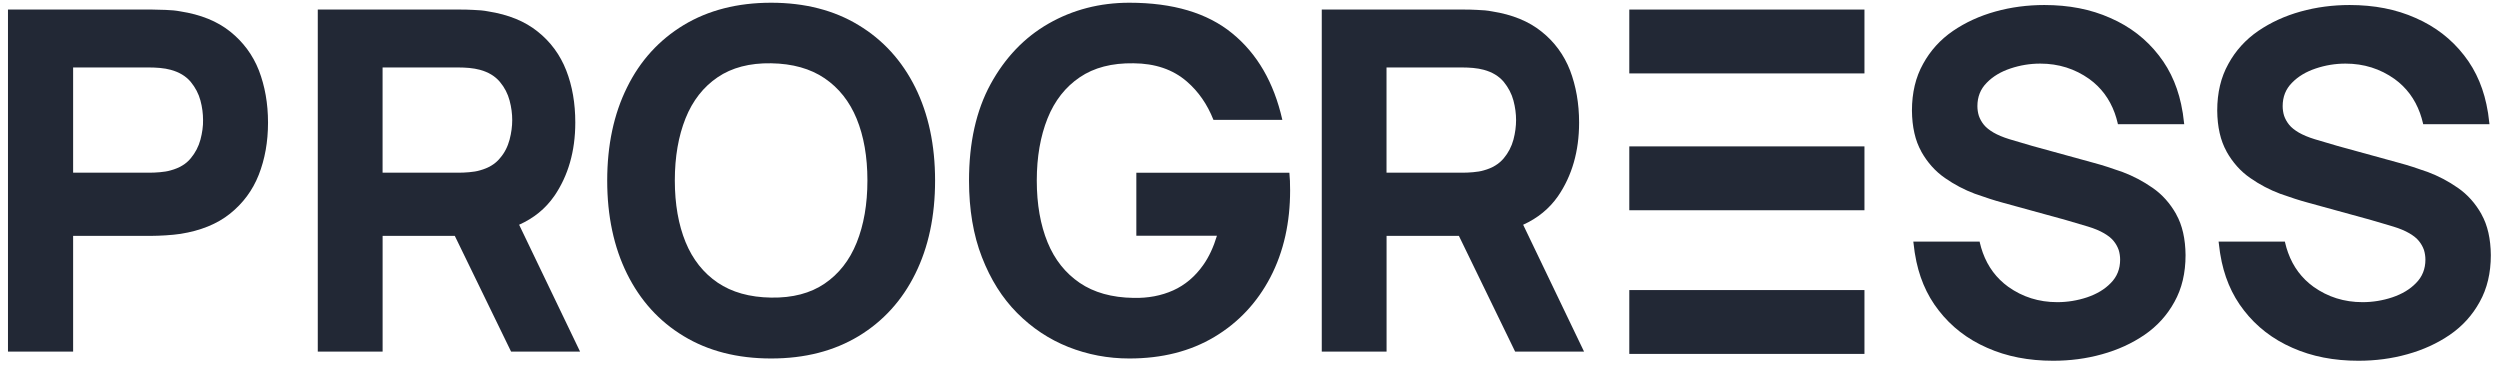
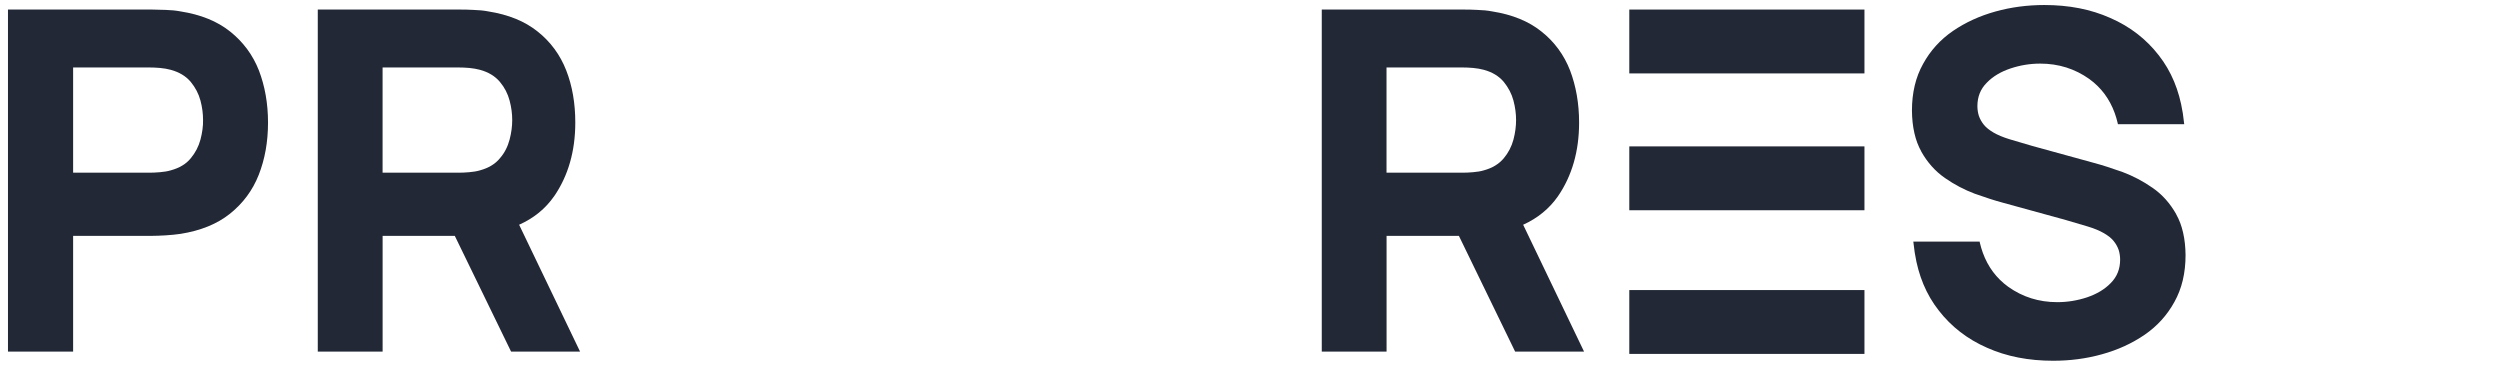
<svg xmlns="http://www.w3.org/2000/svg" width="153" height="23" viewBox="0 0 153 23" fill="none">
  <g clip-path="url(#clip0_200_89)">
    <path d="M133.756 15.614C133.756 16.708 133.531 17.66 133.076 18.474C132.631 19.287 132.019 19.962 131.248 20.49C130.481 21.015 129.612 21.413 128.645 21.68C127.686 21.95 126.682 22.078 125.655 22.078C124.155 22.078 122.813 21.82 121.61 21.284C120.408 20.758 119.42 19.994 118.651 19.001C117.886 18.028 117.407 16.867 117.195 15.535C117.19 15.513 117.187 15.491 117.184 15.469C117.184 15.461 117.181 15.453 117.179 15.445L117.095 14.786H121.154L121.166 14.85C121.216 15.066 121.277 15.271 121.348 15.467C121.665 16.34 122.185 17.03 122.902 17.55C123.78 18.175 124.778 18.492 125.902 18.492C126.534 18.492 127.135 18.393 127.73 18.196C128.321 17.995 128.804 17.71 129.179 17.322C129.564 16.935 129.752 16.457 129.752 15.893C129.752 15.694 129.723 15.486 129.663 15.297C129.593 15.099 129.494 14.922 129.357 14.752C129.22 14.581 129.022 14.424 128.765 14.274C128.508 14.125 128.183 13.986 127.789 13.867L126.498 13.486C126.498 13.486 126.488 13.483 126.481 13.481C126.424 13.463 126.366 13.447 126.308 13.43C126.291 13.425 126.276 13.42 126.259 13.416C126.206 13.4 126.151 13.386 126.095 13.373L122.592 12.41C122.069 12.272 121.498 12.083 120.857 11.856C120.225 11.618 119.611 11.3 119.03 10.893C118.439 10.485 117.956 9.94 117.581 9.275L117.584 9.271C117.209 8.607 117.02 7.762 117.011 6.77C117.011 5.679 117.237 4.725 117.693 3.91C118.137 3.098 118.75 2.423 119.519 1.895C120.288 1.37 121.157 0.972 122.122 0.704C123.081 0.437 124.087 0.307 125.113 0.307C126.614 0.307 127.954 0.565 129.157 1.102C130.361 1.627 131.348 2.393 132.118 3.386C132.884 4.362 133.365 5.53 133.577 6.869C133.58 6.885 133.583 6.9 133.587 6.918C133.587 6.925 133.587 6.932 133.59 6.939L133.674 7.599H129.615L129.603 7.536C129.553 7.32 129.491 7.115 129.421 6.919C129.103 6.045 128.583 5.354 127.865 4.834C126.987 4.211 125.989 3.893 124.865 3.893C124.233 3.893 123.632 3.992 123.039 4.191C122.446 4.39 121.963 4.678 121.59 5.063C121.204 5.45 121.017 5.928 121.017 6.493C121.017 6.69 121.046 6.9 121.106 7.088C121.176 7.287 121.275 7.464 121.412 7.635C121.548 7.804 121.747 7.962 122.004 8.113C122.259 8.26 122.585 8.399 122.98 8.52L124.295 8.908L124.349 8.924C124.454 8.955 124.562 8.985 124.671 9.013L128.174 9.976C128.698 10.116 129.27 10.304 129.911 10.532C130.541 10.77 131.155 11.088 131.737 11.495C132.329 11.903 132.811 12.446 133.186 13.112L133.183 13.115C133.56 13.78 133.747 14.625 133.756 15.616" fill="#222835" />
-     <path d="M152.439 15.614C152.439 16.708 152.213 17.66 151.758 18.474C151.313 19.287 150.701 19.962 149.931 20.49C149.163 21.015 148.295 21.413 147.328 21.68C146.369 21.95 145.365 22.078 144.337 22.078C142.838 22.078 141.496 21.82 140.292 21.284C139.091 20.758 138.102 19.994 137.333 19.001C136.569 18.028 136.089 16.867 135.877 15.535C135.873 15.513 135.87 15.491 135.867 15.469C135.867 15.461 135.863 15.453 135.862 15.445L135.778 14.786H139.836L139.849 14.85C139.899 15.066 139.959 15.271 140.031 15.467C140.347 16.34 140.867 17.03 141.585 17.55C142.463 18.175 143.461 18.492 144.585 18.492C145.217 18.492 145.818 18.393 146.412 18.196C147.004 17.995 147.487 17.71 147.862 17.322C148.246 16.935 148.435 16.457 148.435 15.893C148.435 15.694 148.405 15.486 148.346 15.297C148.276 15.099 148.176 14.922 148.039 14.752C147.902 14.581 147.705 14.424 147.448 14.274C147.191 14.125 146.865 13.986 146.472 13.867L145.181 13.486C145.181 13.486 145.17 13.483 145.164 13.481C145.106 13.463 145.049 13.447 144.991 13.43C144.974 13.425 144.958 13.42 144.941 13.416C144.888 13.4 144.834 13.386 144.778 13.373L141.275 12.41C140.752 12.272 140.18 12.083 139.539 11.856C138.907 11.618 138.294 11.3 137.713 10.893C137.121 10.485 136.639 9.94 136.264 9.275L136.267 9.271C135.892 8.607 135.703 7.762 135.694 6.77C135.694 5.679 135.919 4.725 136.376 3.91C136.819 3.098 137.433 2.423 138.202 1.895C138.971 1.37 139.84 0.972 140.805 0.704C141.764 0.437 142.769 0.307 143.795 0.307C145.296 0.307 146.637 0.565 147.84 1.102C149.043 1.627 150.03 2.393 150.801 3.386C151.567 4.362 152.048 5.53 152.26 6.869C152.263 6.885 152.266 6.9 152.269 6.918C152.269 6.925 152.269 6.932 152.272 6.939L152.356 7.599H148.298L148.285 7.536C148.235 7.32 148.173 7.115 148.103 6.919C147.785 6.045 147.265 5.354 146.548 4.834C145.67 4.211 144.672 3.893 143.548 3.893C142.916 3.893 142.315 3.992 141.722 4.191C141.129 4.39 140.646 4.678 140.272 5.063C139.886 5.45 139.699 5.928 139.699 6.493C139.699 6.69 139.729 6.9 139.788 7.088C139.858 7.287 139.958 7.464 140.095 7.635C140.23 7.804 140.43 7.962 140.686 8.113C140.942 8.26 141.267 8.399 141.663 8.52L142.978 8.908L143.031 8.924C143.137 8.955 143.244 8.985 143.353 9.013L146.856 9.976C147.381 10.116 147.952 10.304 148.593 10.532C149.224 10.77 149.837 11.088 150.42 11.495C151.011 11.903 151.494 12.446 151.869 13.112L151.866 13.115C152.243 13.78 152.43 14.625 152.439 15.616" fill="#222835" />
    <path fill-rule="evenodd" clip-rule="evenodd" d="M12.267 8.548C12.155 8.967 11.952 9.356 11.67 9.691C11.388 10.039 10.973 10.284 10.447 10.426C10.244 10.488 10.023 10.517 9.789 10.539C9.547 10.56 9.334 10.569 9.133 10.569H4.475V4.129H9.133C9.335 4.129 9.557 4.138 9.789 4.158C10.032 4.179 10.255 4.22 10.447 4.272C10.973 4.415 11.376 4.661 11.67 5.007C11.954 5.355 12.155 5.731 12.267 6.15C12.379 6.568 12.427 6.966 12.427 7.344C12.437 7.722 12.376 8.13 12.267 8.548ZM14.092 1.936C13.302 1.302 12.289 0.892 11.042 0.697C10.768 0.645 10.465 0.615 10.13 0.606C9.786 0.596 9.522 0.585 9.318 0.585H0.488V21.52H4.475V14.434H9.318C9.512 14.434 9.784 14.424 10.13 14.404C10.475 14.383 10.779 14.352 11.051 14.312C12.278 14.117 13.291 13.708 14.082 13.074C14.873 12.439 15.46 11.651 15.836 10.698C16.21 9.746 16.403 8.682 16.403 7.505C16.403 6.327 16.21 5.263 15.845 4.311C15.471 3.359 14.882 2.57 14.092 1.936Z" fill="#222835" />
    <path fill-rule="evenodd" clip-rule="evenodd" d="M23.414 4.129H28.06C28.261 4.129 28.483 4.138 28.716 4.158C28.958 4.179 29.17 4.22 29.372 4.272C29.896 4.415 30.298 4.661 30.591 5.008C30.883 5.356 31.075 5.734 31.187 6.153C31.299 6.571 31.348 6.971 31.348 7.349C31.348 7.727 31.297 8.126 31.187 8.545C31.075 8.964 30.886 9.354 30.591 9.689C30.309 10.037 29.896 10.283 29.372 10.426C29.17 10.488 28.949 10.517 28.716 10.539C28.474 10.56 28.261 10.569 28.06 10.569H23.414V4.129ZM33.917 12.005C34.773 10.757 35.208 9.253 35.208 7.502C35.208 6.324 35.026 5.262 34.654 4.31C34.282 3.357 33.695 2.559 32.91 1.936C32.124 1.302 31.116 0.892 29.875 0.697C29.612 0.645 29.301 0.615 28.967 0.606C28.624 0.585 28.362 0.585 28.161 0.585H19.448V21.52H23.416V14.434H27.833L31.279 21.52H35.501L31.77 13.754C32.668 13.354 33.383 12.771 33.917 12.003V12.005Z" fill="#222835" />
-     <path fill-rule="evenodd" clip-rule="evenodd" d="M52.429 14.848C51.994 15.93 51.337 16.767 50.467 17.357C49.597 17.949 48.506 18.235 47.193 18.213C45.879 18.193 44.788 17.886 43.918 17.296C43.048 16.703 42.392 15.878 41.957 14.817C41.523 13.756 41.299 12.493 41.299 11.043C41.299 9.594 41.521 8.329 41.957 7.238C42.391 6.157 43.048 5.32 43.918 4.729C44.788 4.138 45.879 3.851 47.193 3.873C48.506 3.894 49.597 4.2 50.467 4.791C51.337 5.382 51.993 6.209 52.429 7.27C52.863 8.331 53.086 9.585 53.086 11.043C53.086 12.502 52.864 13.767 52.429 14.848ZM52.54 1.535C51.044 0.627 49.256 0.167 47.194 0.167C45.132 0.167 43.344 0.627 41.839 1.535C40.343 2.443 39.181 3.707 38.374 5.351C37.564 6.982 37.161 8.891 37.161 11.053C37.161 13.214 37.566 15.124 38.374 16.755C39.183 18.387 40.335 19.663 41.839 20.57C43.335 21.478 45.123 21.939 47.194 21.939C49.266 21.939 51.044 21.478 52.55 20.57C54.046 19.663 55.209 18.389 56.015 16.755C56.824 15.124 57.227 13.225 57.227 11.053C57.227 8.88 56.823 6.982 56.015 5.351C55.196 3.707 54.044 2.443 52.539 1.535H52.54Z" fill="#222835" />
    <path fill-rule="evenodd" clip-rule="evenodd" d="M84.855 4.129H89.498C89.699 4.129 89.921 4.138 90.153 4.158C90.395 4.179 90.608 4.22 90.809 4.272C91.333 4.415 91.735 4.661 92.028 5.008C92.31 5.356 92.511 5.734 92.623 6.153C92.734 6.571 92.784 6.971 92.784 7.349C92.784 7.727 92.733 8.126 92.623 8.545C92.511 8.964 92.31 9.354 92.028 9.689C91.736 10.037 91.333 10.283 90.809 10.426C90.608 10.488 90.386 10.517 90.153 10.539C89.913 10.56 89.699 10.569 89.498 10.569H84.855V4.129ZM95.351 12.005C96.207 10.757 96.641 9.253 96.641 7.502C96.641 6.324 96.449 5.262 96.088 4.31C95.716 3.357 95.13 2.559 94.345 1.936C93.559 1.302 92.552 0.892 91.313 0.697C91.051 0.645 90.739 0.615 90.406 0.606C90.063 0.585 89.801 0.585 89.6 0.585H80.892V21.52H84.858V14.434H89.284L92.727 21.52H96.945L93.217 13.754C94.103 13.354 94.818 12.771 95.353 12.003H95.351V12.005Z" fill="#222835" />
    <path d="M114.105 8.959H99.713V12.867H114.105V8.959Z" fill="#222835" />
    <path d="M114.105 0.585H99.713V4.493H114.105V0.585Z" fill="#222835" />
    <path d="M114.105 17.752H99.713V21.659H114.105V17.752Z" fill="#222835" />
-     <path d="M78.947 11.104C78.933 10.879 78.924 10.698 78.91 10.57H69.544V14.426H74.477C74.267 15.122 73.99 15.722 73.638 16.219C73.142 16.923 72.523 17.446 71.801 17.771C71.071 18.098 70.259 18.252 69.367 18.231C68.048 18.211 66.952 17.904 66.079 17.312C65.207 16.718 64.546 15.894 64.111 14.83C63.676 13.768 63.451 12.502 63.451 11.052C63.451 9.602 63.674 8.336 64.111 7.242C64.546 6.159 65.207 5.321 66.079 4.731C66.953 4.137 68.048 3.852 69.367 3.873C70.695 3.882 71.781 4.25 72.633 4.987C73.345 5.601 73.885 6.382 74.264 7.337H78.48C77.964 5.049 76.938 3.282 75.407 2.036C73.885 0.791 71.784 0.167 69.115 0.167C67.309 0.167 65.655 0.596 64.174 1.443C62.692 2.289 61.505 3.537 60.623 5.15C59.739 6.773 59.304 8.733 59.304 11.053C59.304 12.819 59.568 14.393 60.095 15.741C60.623 17.1 61.333 18.233 62.246 19.152C63.159 20.071 64.203 20.765 65.382 21.235C66.568 21.704 67.807 21.939 69.115 21.939C71.115 21.939 72.849 21.5 74.321 20.62C75.791 19.742 76.929 18.526 77.739 16.985C78.154 16.192 78.462 15.338 78.665 14.426C78.858 13.555 78.955 12.631 78.955 11.654C78.955 11.602 78.945 11.42 78.945 11.102" fill="#222835" />
  </g>
  <defs>
    <clipPath id="clip0_200_89">
      <rect width="152.089" height="21.911" fill="white" transform="translate(0.488 0.167)" />
    </clipPath>
  </defs>
</svg>